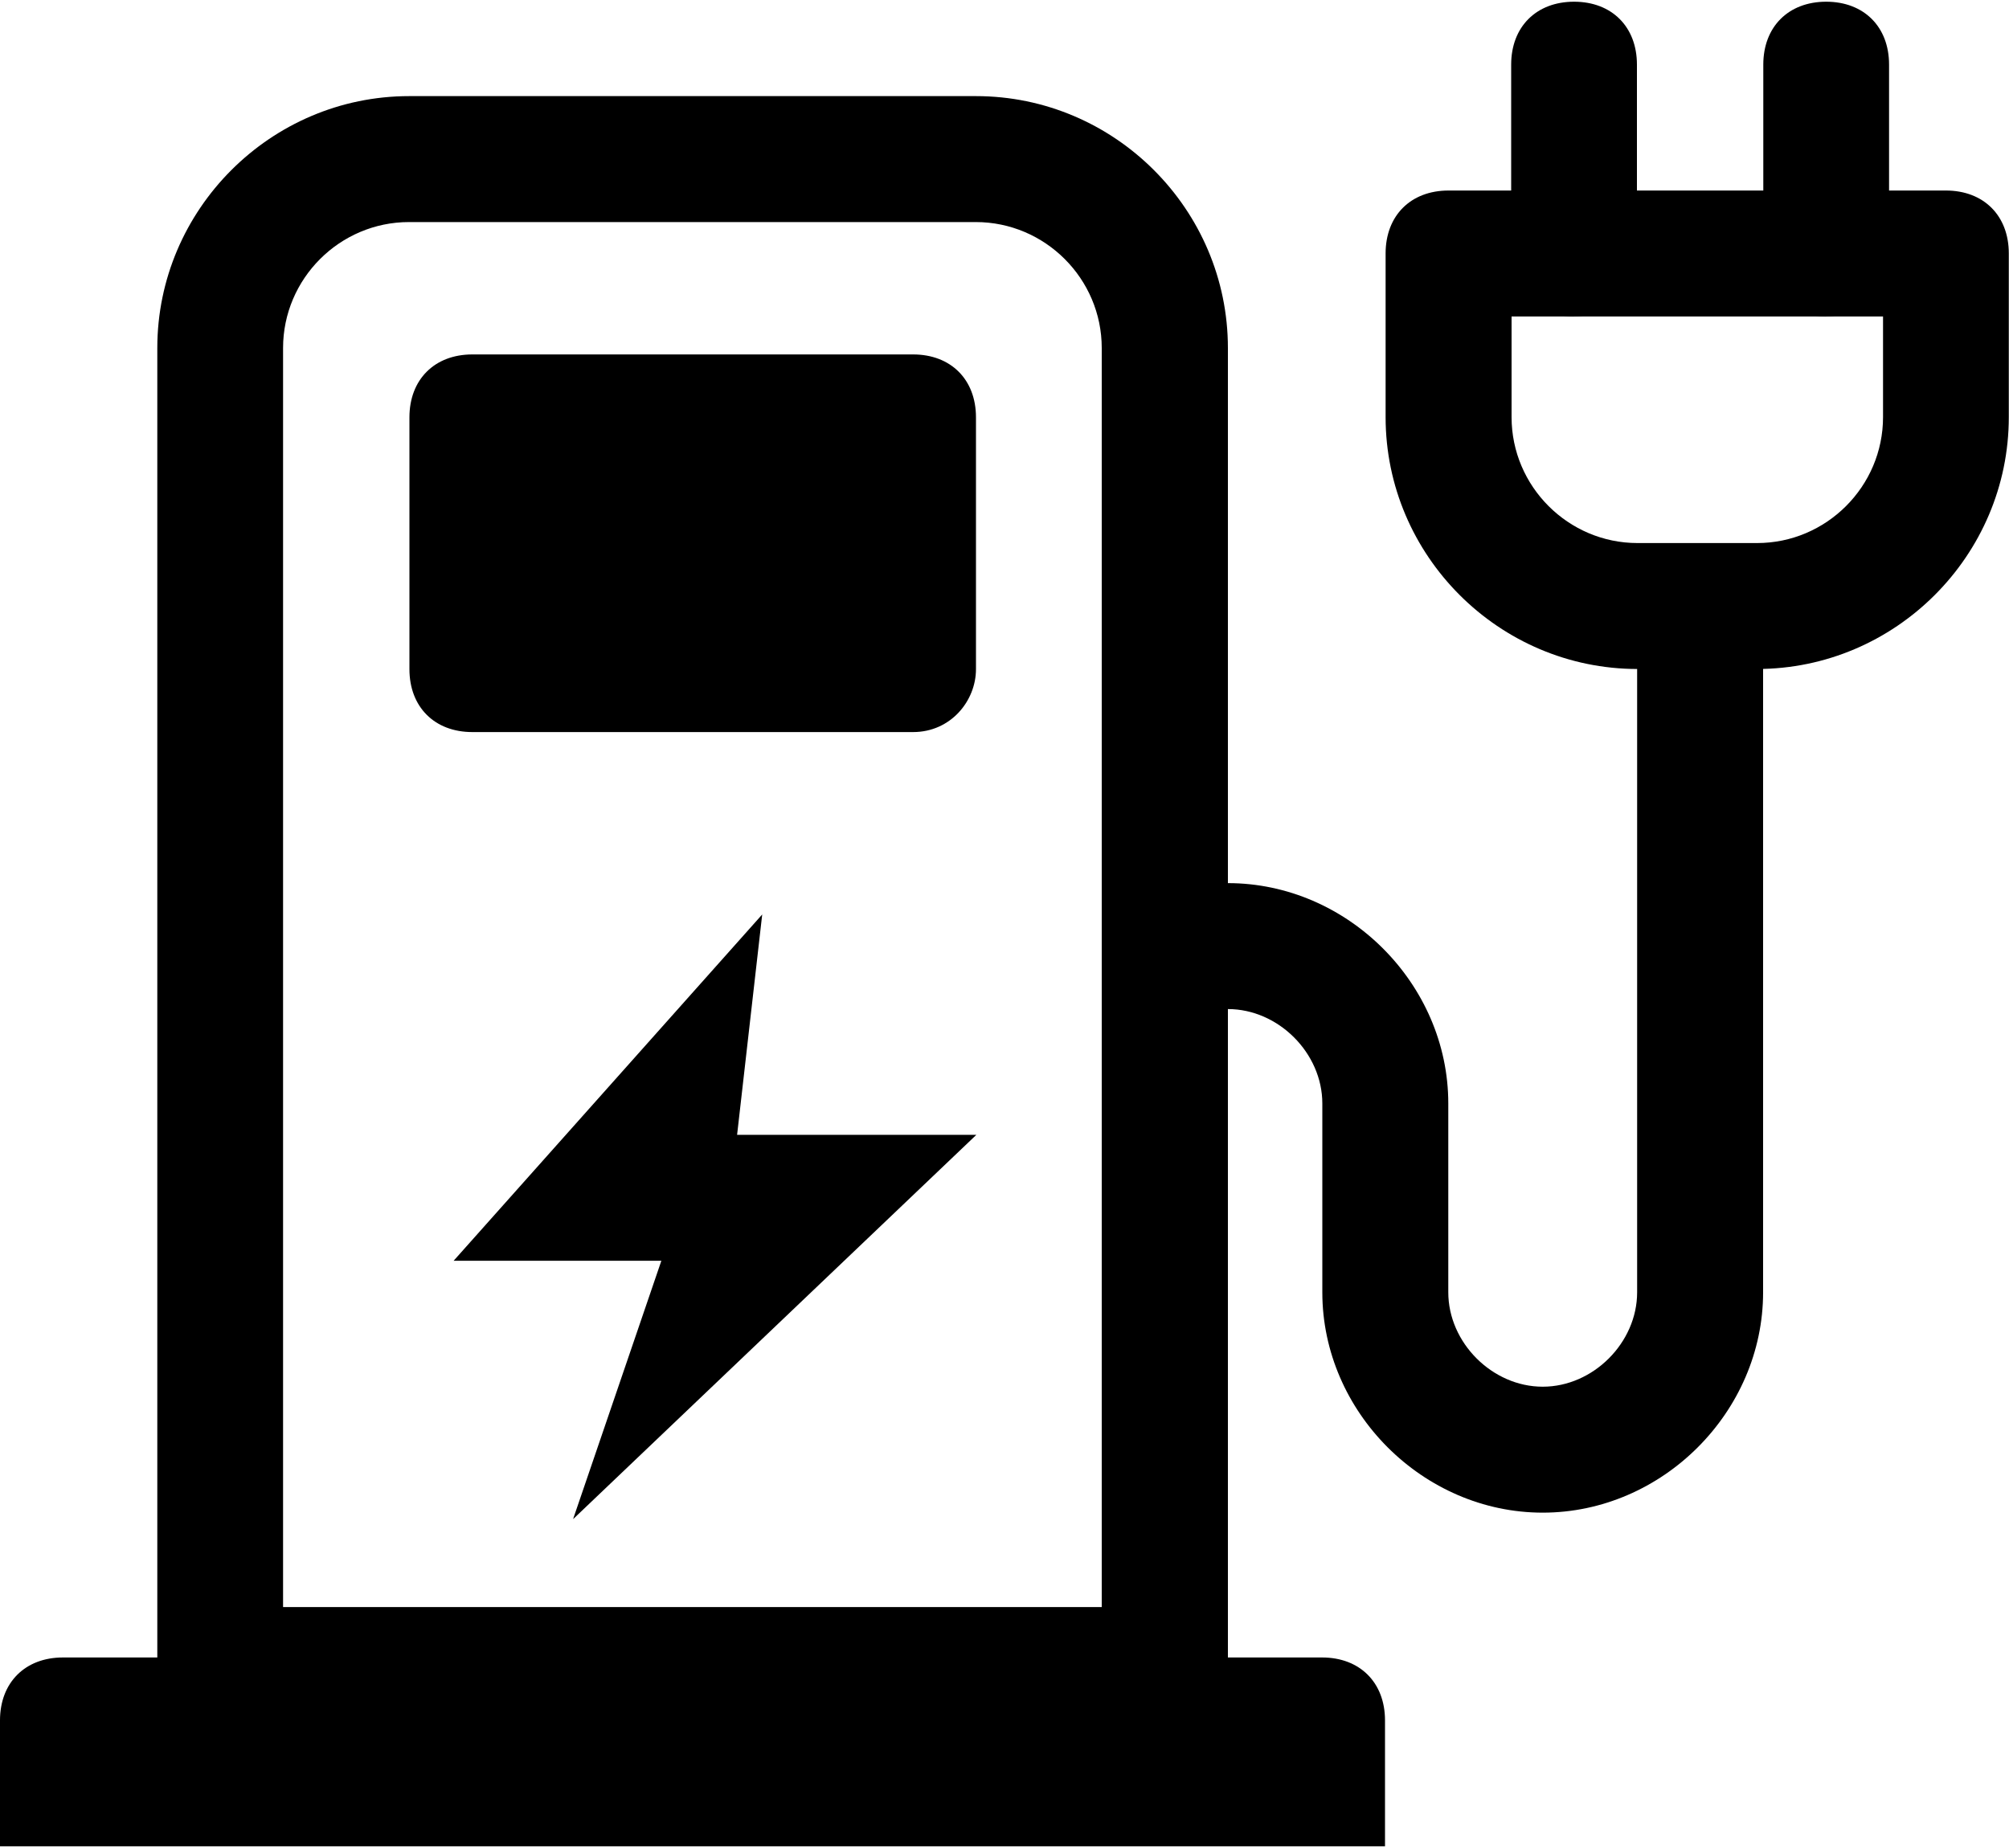
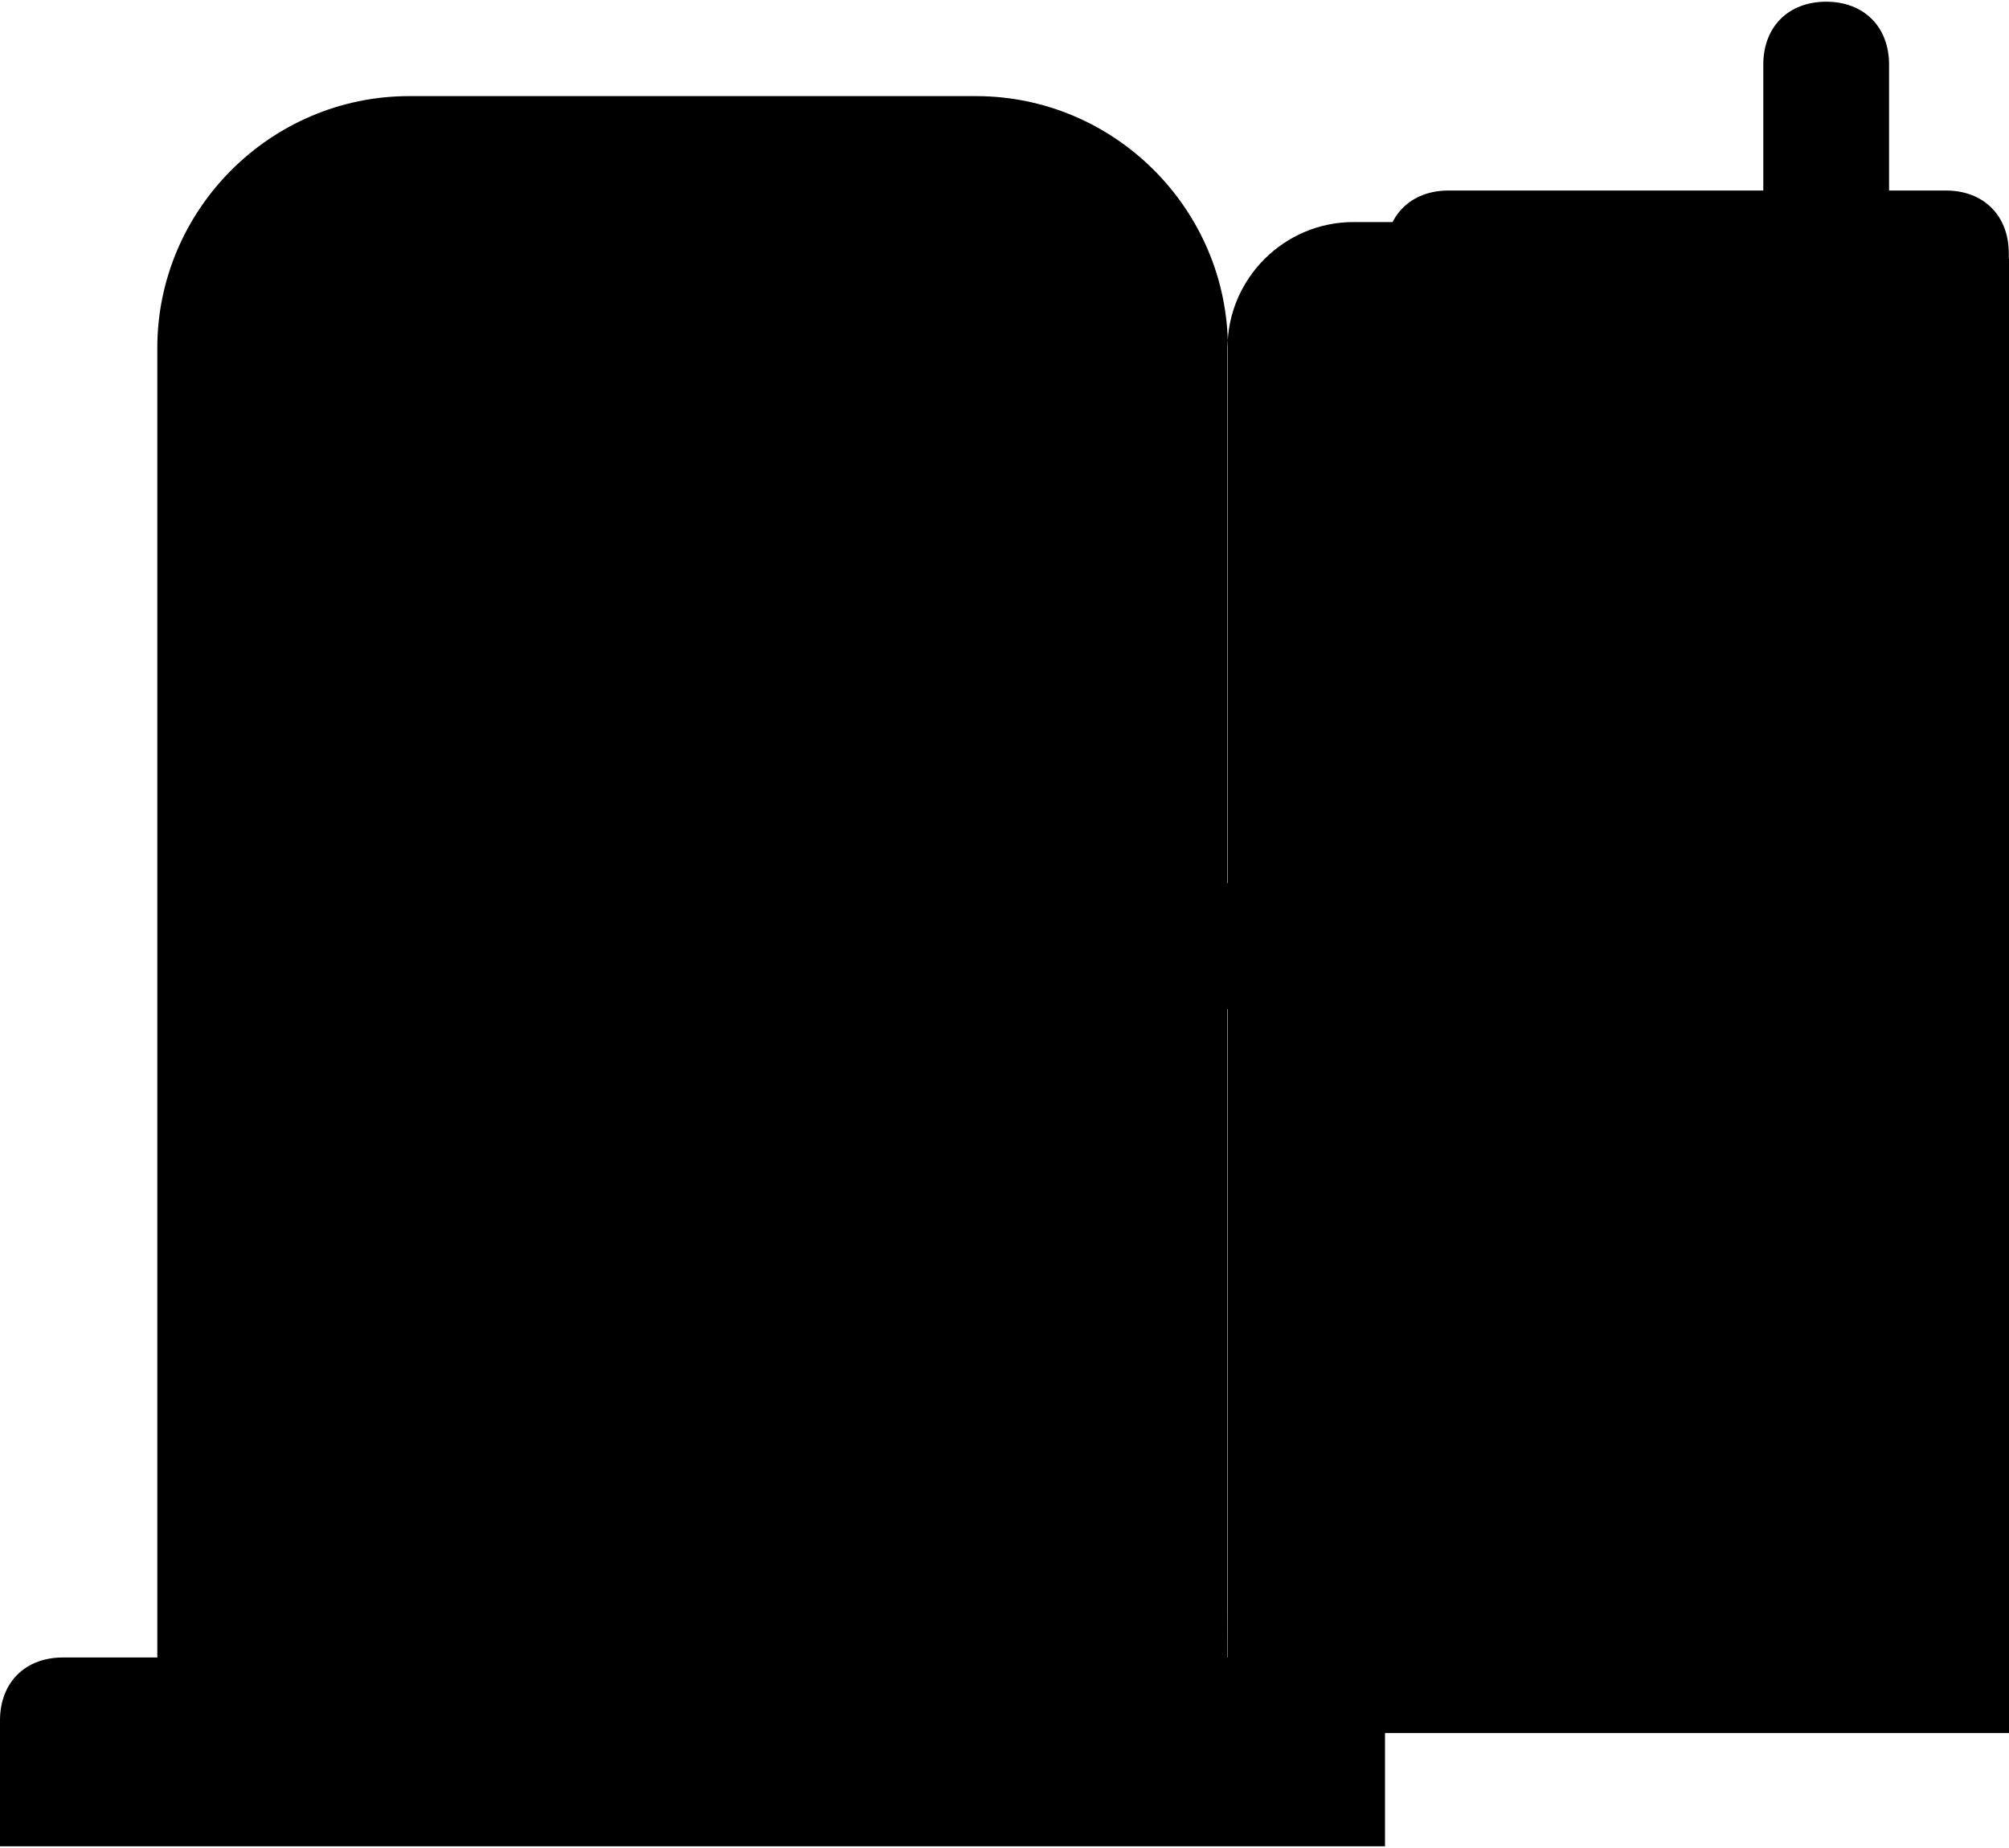
<svg xmlns="http://www.w3.org/2000/svg" id="Layer_2" data-name="Layer 2" viewBox="0 0 100 91.83" width="100" height="92">
  <g id="icons-dark">
    <g>
-       <path d="M61.11,86.19H7.83V17.24c0-6.89,5.64-12.54,12.54-12.54h28.21c6.9,0,12.54,5.64,12.54,12.54v68.95ZM14.1,79.92h40.74V17.24c0-3.45-2.82-6.27-6.27-6.27h-28.21c-3.45,0-6.27,2.82-6.27,6.27v62.68Z" />
+       <path d="M61.11,86.19H7.83V17.24c0-6.89,5.64-12.54,12.54-12.54h28.21c6.9,0,12.54,5.64,12.54,12.54v68.95Zh40.74V17.24c0-3.45-2.82-6.27-6.27-6.27h-28.21c-3.45,0-6.27,2.82-6.27,6.27v62.68Z" />
      <path d="M68.95,91.83H0v-6.27c0-1.88,1.25-3.13,3.13-3.13h62.68c1.88,0,3.13,1.25,3.13,3.13v6.27Z" />
      <path d="M45.45,36.36h-21.94c-1.88,0-3.13-1.25-3.13-3.13v-12.54c0-1.88,1.25-3.13,3.13-3.13h21.94c1.88,0,3.13,1.25,3.13,3.13v12.54c0,1.57-1.25,3.13-3.13,3.13Z" />
      <path d="M76.79,75.22c-5.95,0-10.97-5.01-10.97-10.97v-9.4c0-2.51-2.19-4.7-4.7-4.7h-1.57v-6.27h1.57c5.95,0,10.97,5.01,10.97,10.97v9.4c0,2.51,2.19,4.7,4.7,4.7s4.7-2.19,4.7-4.7V30.09h6.27v34.16c0,5.95-5.01,10.97-10.97,10.97Z" />
      <path d="M87.46,33.22h-5.95c-6.89,0-12.54-5.64-12.54-12.54v-8.15c0-1.88,1.25-3.13,3.13-3.13h24.76c1.88,0,3.13,1.25,3.13,3.13v8.15c0,6.89-5.64,12.54-12.54,12.54ZM75.24,15.67v5.01c0,3.45,2.82,6.27,6.27,6.27h5.95c3.45,0,6.27-2.82,6.27-6.27v-5.01h-18.49Z" />
-       <path d="M78.35,15.67c-1.88,0-3.13-1.25-3.13-3.13V3.13c0-1.88,1.25-3.13,3.13-3.13s3.13,1.25,3.13,3.13v9.4c0,1.88-1.25,3.13-3.13,3.13Z" />
      <path d="M90.9,15.67c-1.88,0-3.13-1.25-3.13-3.13V3.13c0-1.88,1.25-3.13,3.13-3.13s3.13,1.25,3.13,3.13v9.4c0,1.88-1.25,3.13-3.13,3.13Z" />
      <path d="M28.53,75.53l4.39-12.85h-10.34l15.36-17.24-1.25,10.97h11.91l-20.06,19.12Z" />
    </g>
  </g>
</svg>